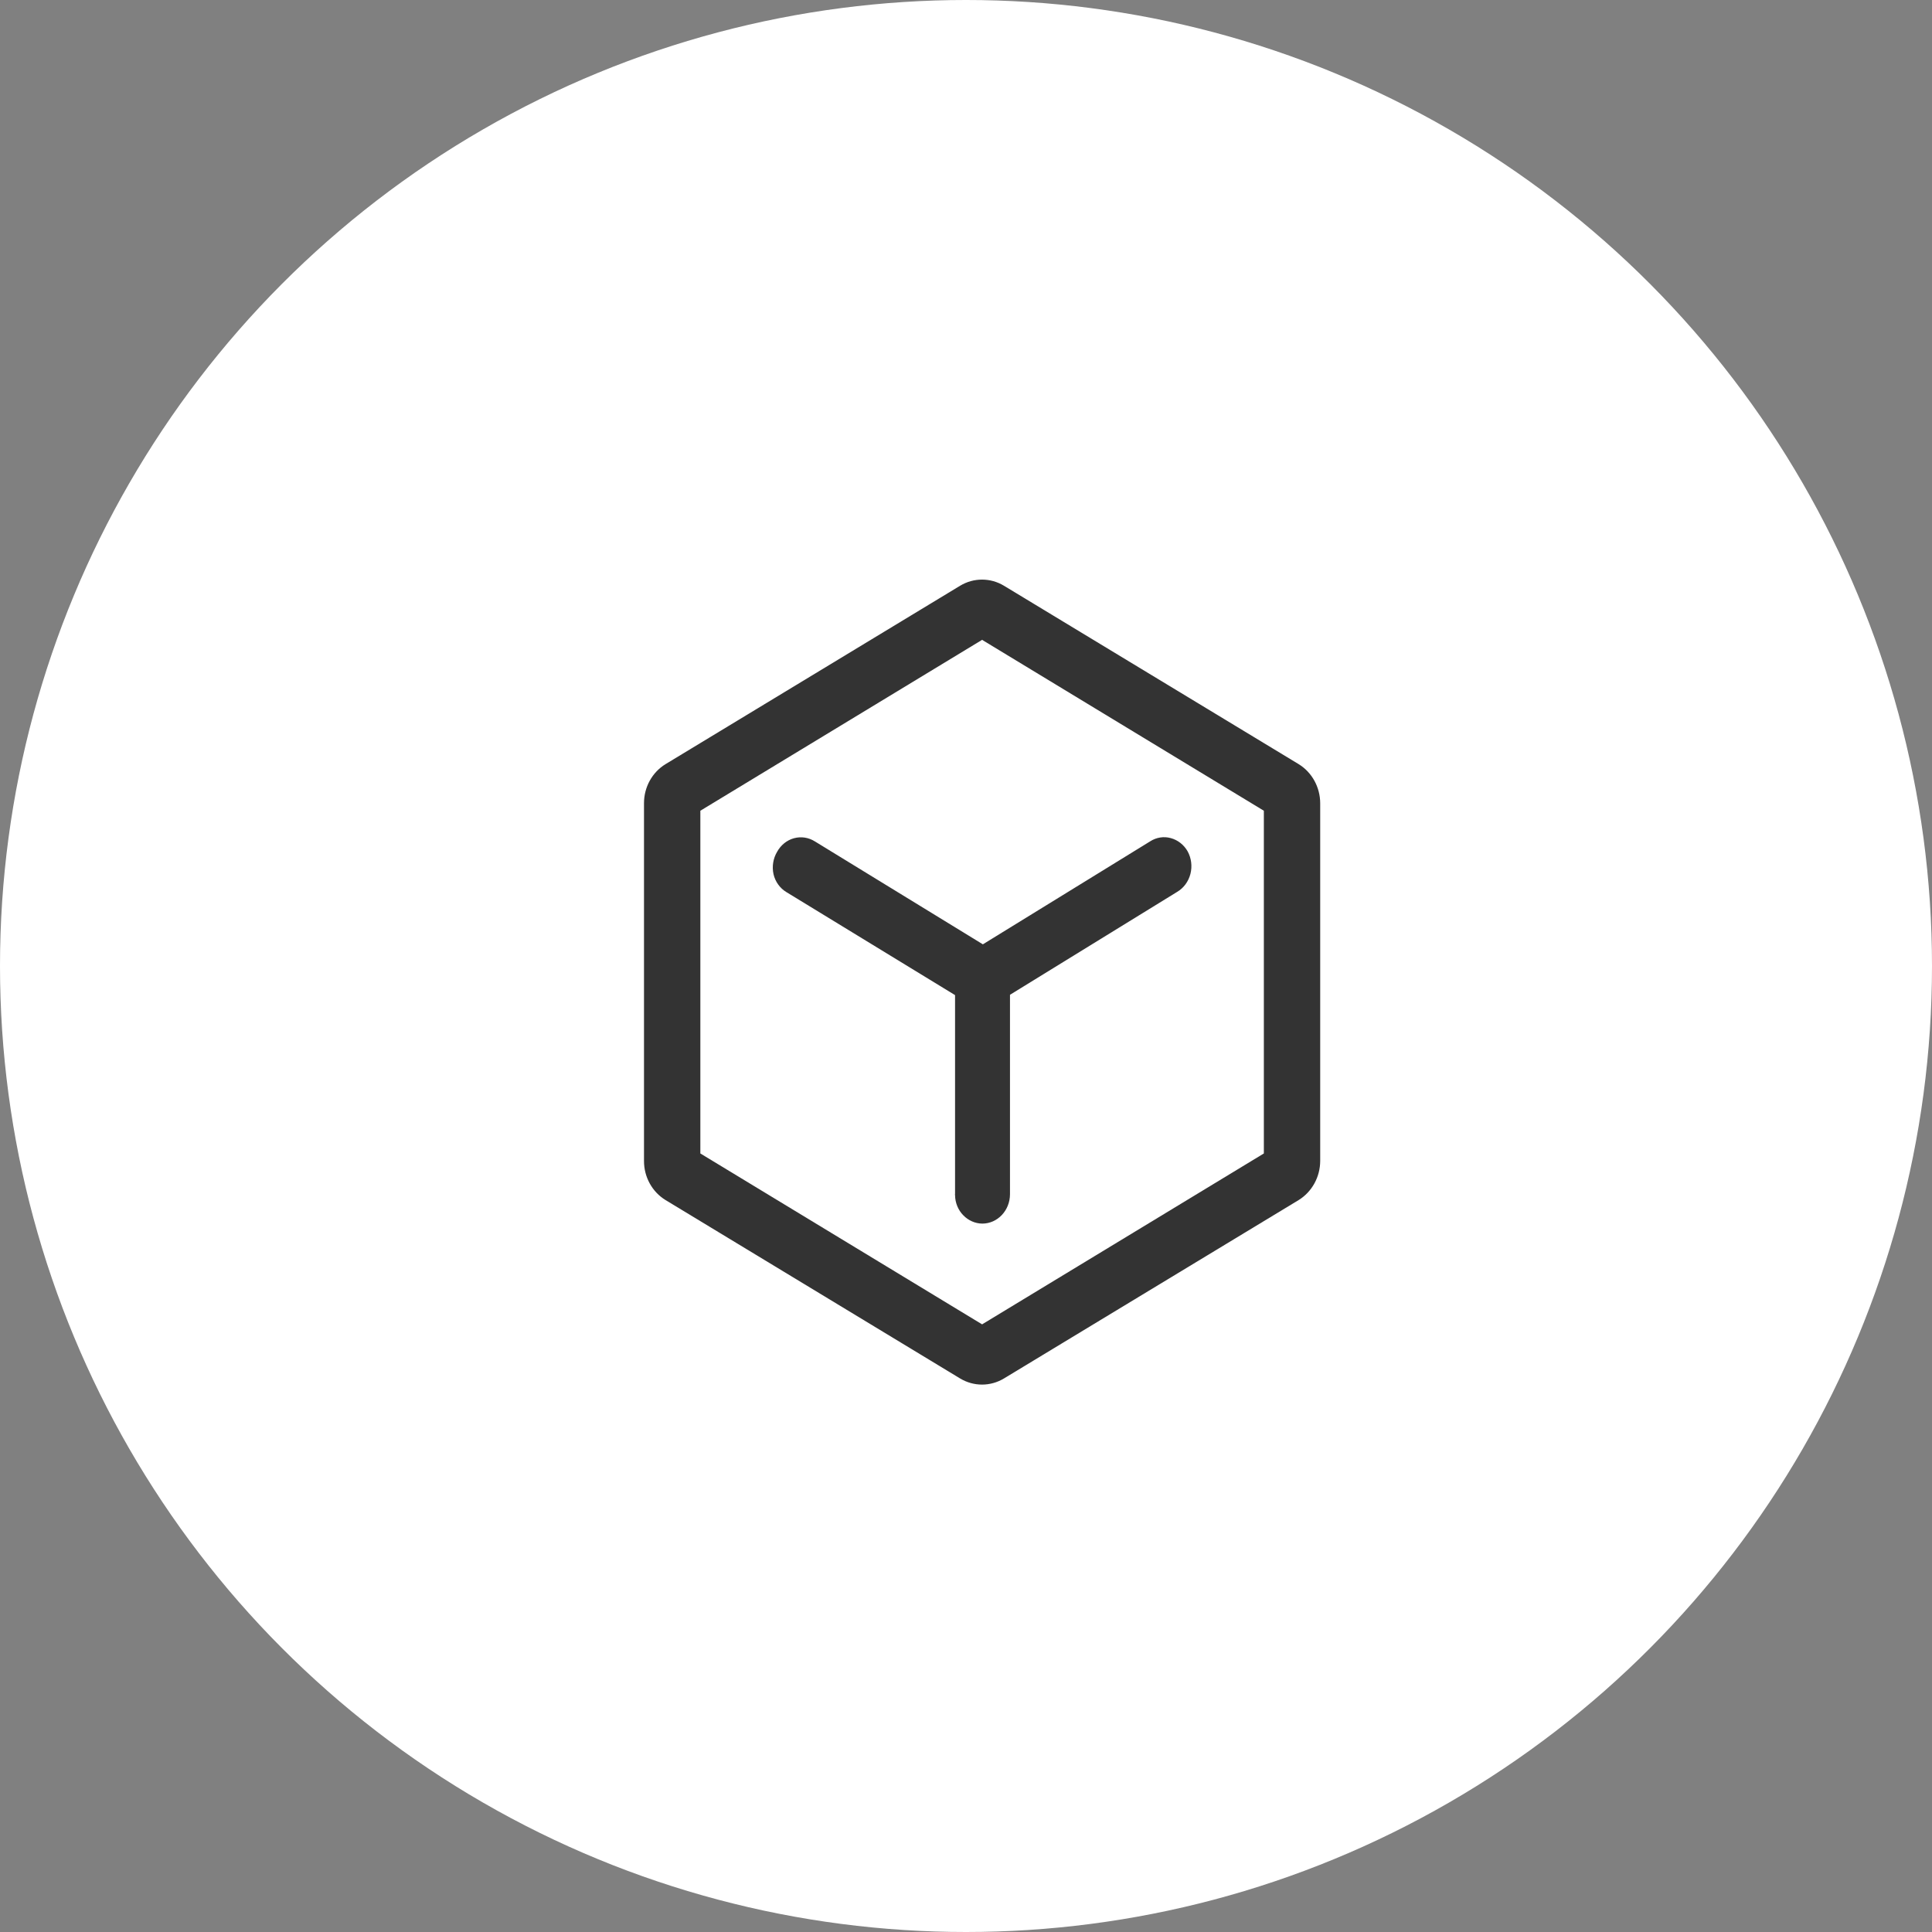
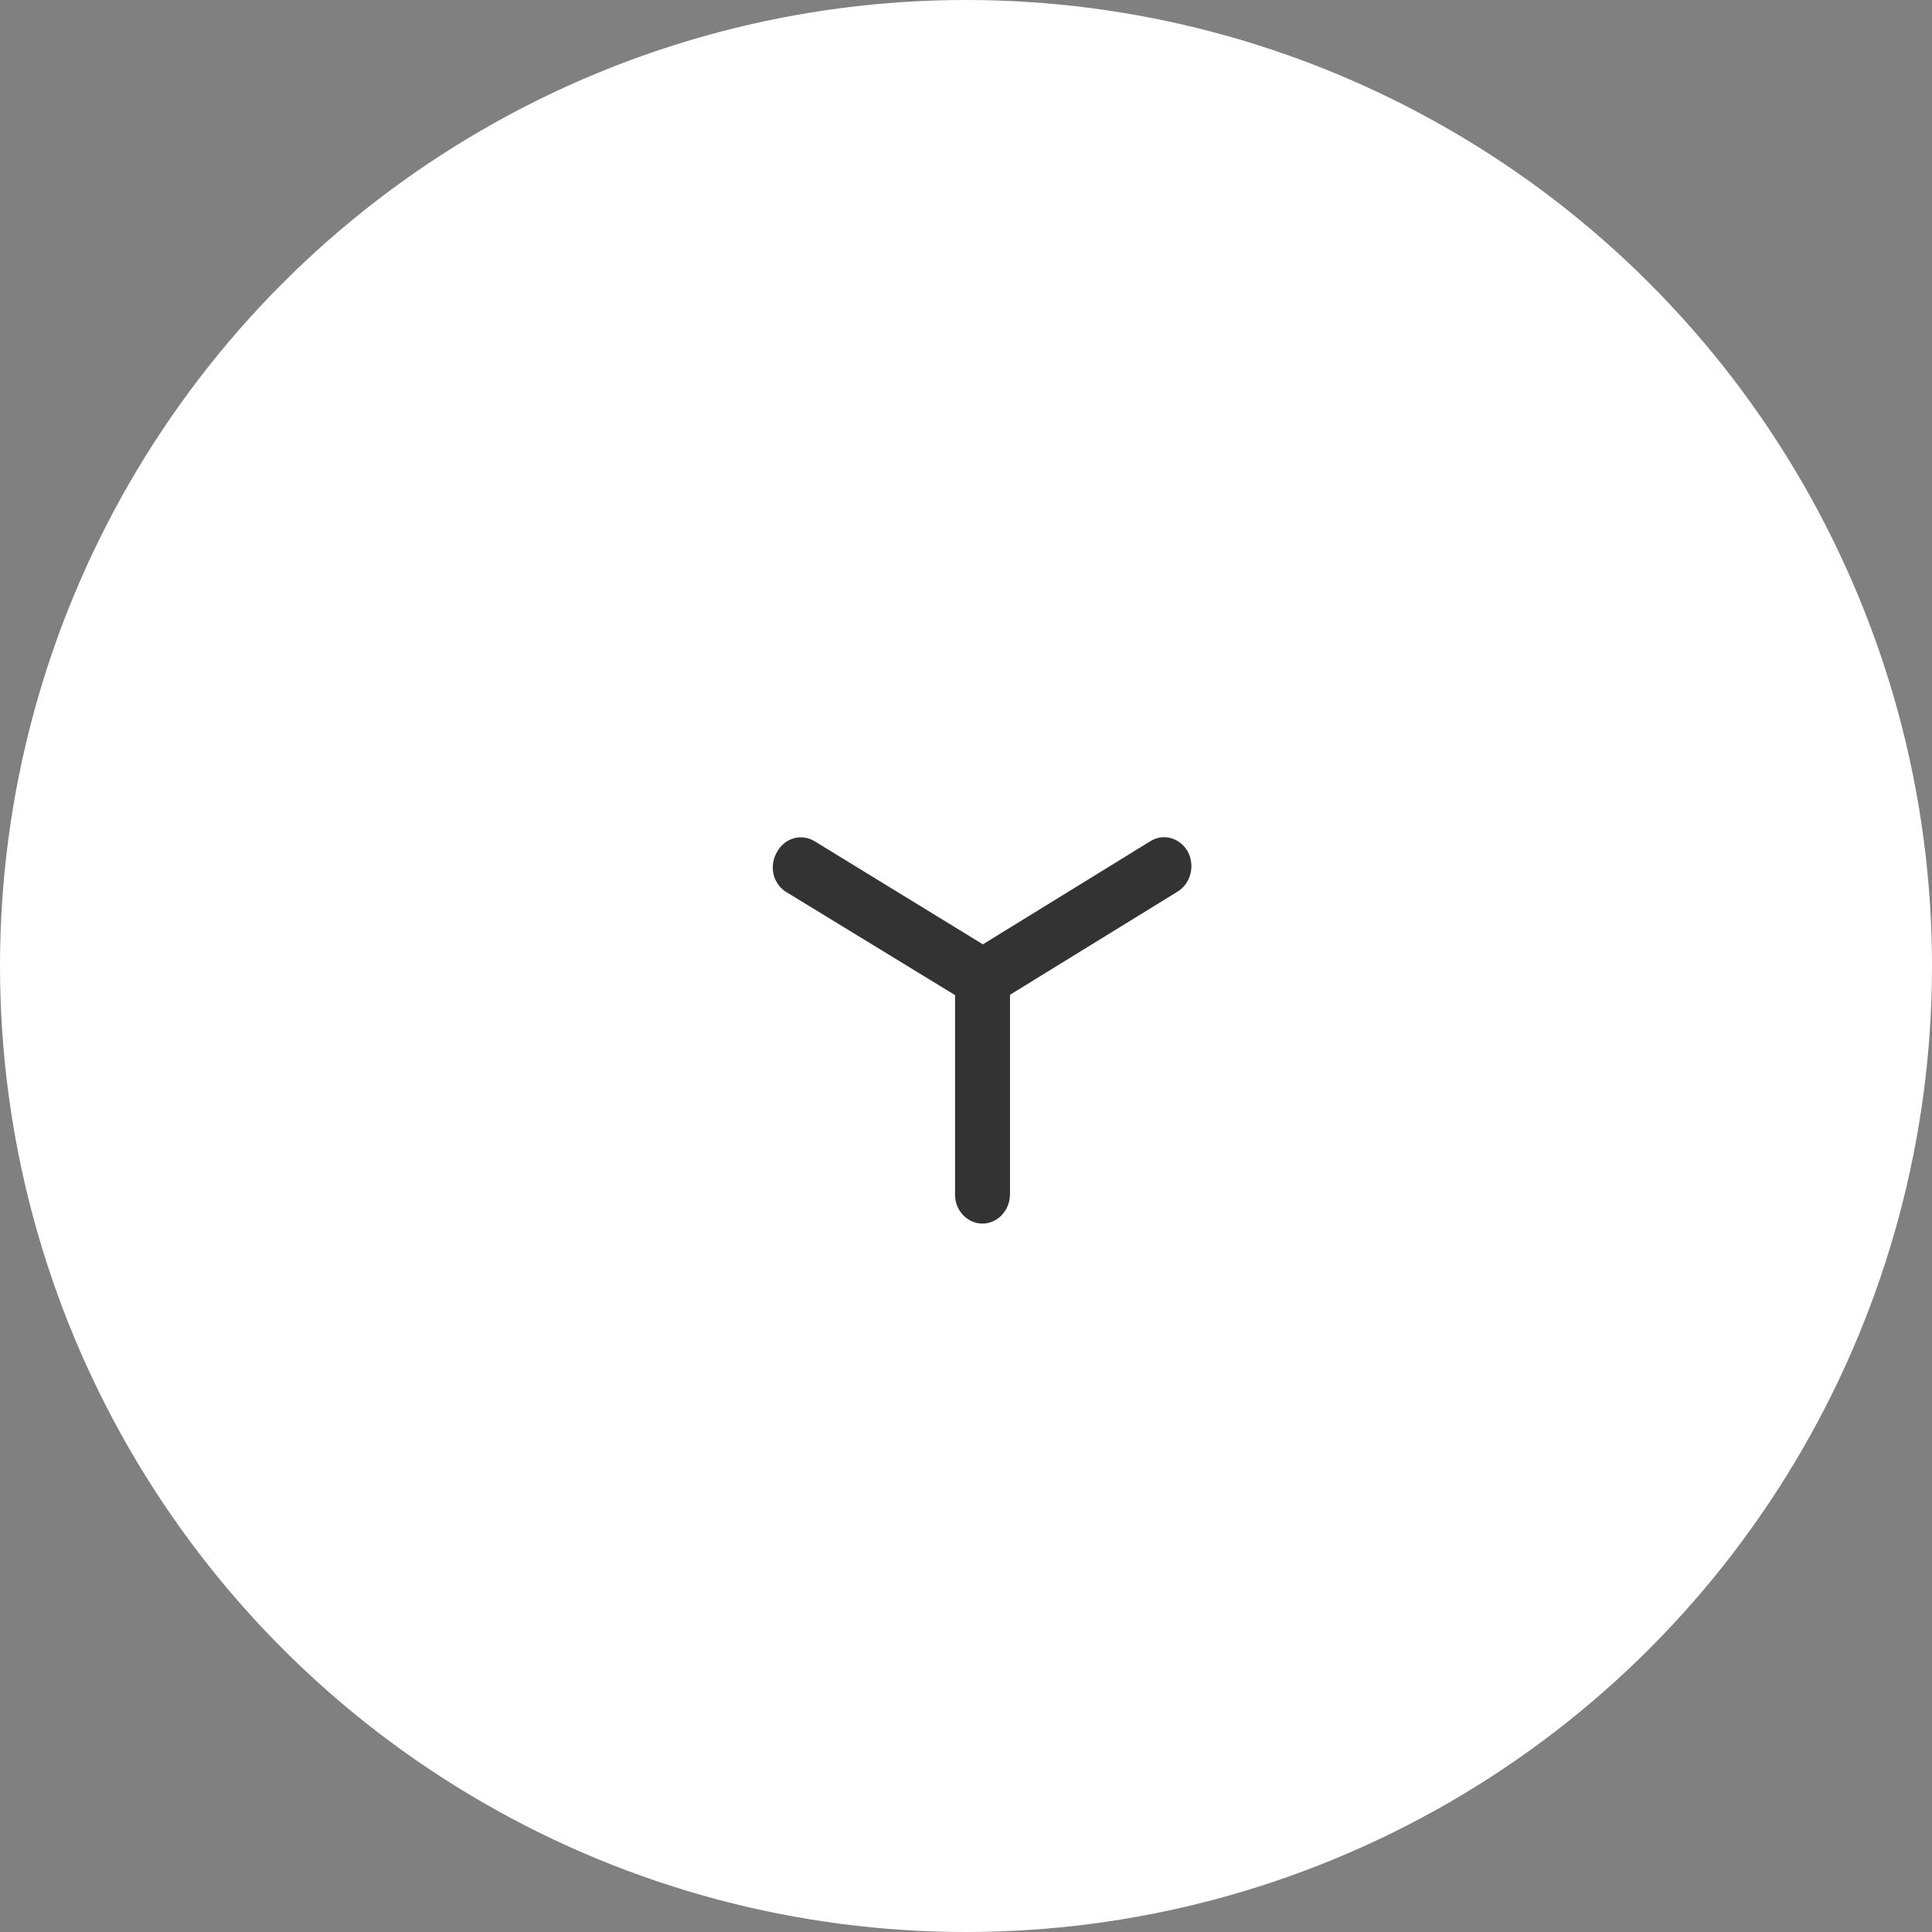
<svg xmlns="http://www.w3.org/2000/svg" width="60px" height="60px" viewBox="0 0 60 60" version="1.1">
  <rect x="0" y="0" width="60" height="60" fill="#808080" stroke="none" />
  <title>编组 28</title>
  <desc>Created with Sketch.</desc>
  <g id="页面-1" stroke="none" stroke-width="1" fill="none" fill-rule="evenodd">
    <g id="app" transform="translate(-40, -4736)">
      <g id="编组-5" transform="translate(0, 3647)">
        <g id="编组-28" transform="translate(40, 1089)">
          <circle id="椭圆形" fill="#FFFFFF" cx="30" cy="30" r="30" />
          <g id="部署-(1)" transform="translate(20, 18)" fill="#333333" fill-rule="nonzero">
-             <path d="M0.669,5.731 L9.818,0.19 C10.238,-0.063 10.758,-0.063 11.178,0.19 L20.331,5.731 C20.744,5.985 20.998,6.445 21,6.943 L21,18.053 C20.999,18.551 20.745,19.013 20.331,19.269 L11.178,24.81 C10.758,25.063 10.238,25.063 9.818,24.81 L0.669,19.269 C0.253,19.015 -0.002,18.552 8.83142996e-06,18.053 L8.83142996e-06,6.943 C8.83142996e-06,6.445 0.254,5.984 0.669,5.731 Z M10.5,23.129 L19.25,17.822 L19.25,7.178 L10.5,1.871 L1.75,7.178 L1.75,17.822 L10.5,23.129 Z" id="形状" />
            <path d="M16.883,8.439 C16.766,8.234 16.578,8.087 16.359,8.028 C16.142,7.968 15.911,8.005 15.719,8.129 L10.524,11.327 L5.311,8.133 C5.113,8.007 4.877,7.971 4.654,8.033 C4.435,8.094 4.248,8.246 4.134,8.453 C4.011,8.659 3.97,8.909 4.022,9.148 C4.077,9.384 4.222,9.585 4.422,9.705 L9.66,12.904 L9.66,19.077 C9.656,19.089 9.656,19.102 9.66,19.114 C9.662,19.352 9.755,19.58 9.918,19.744 C10.076,19.906 10.287,19.998 10.506,20 C10.981,20 11.366,19.591 11.366,19.086 L11.366,12.894 L16.561,9.696 C16.762,9.576 16.909,9.376 16.97,9.139 C17.03,8.903 16.999,8.651 16.883,8.439 L16.883,8.439 Z" id="路径" />
          </g>
        </g>
      </g>
    </g>
  </g>
</svg>